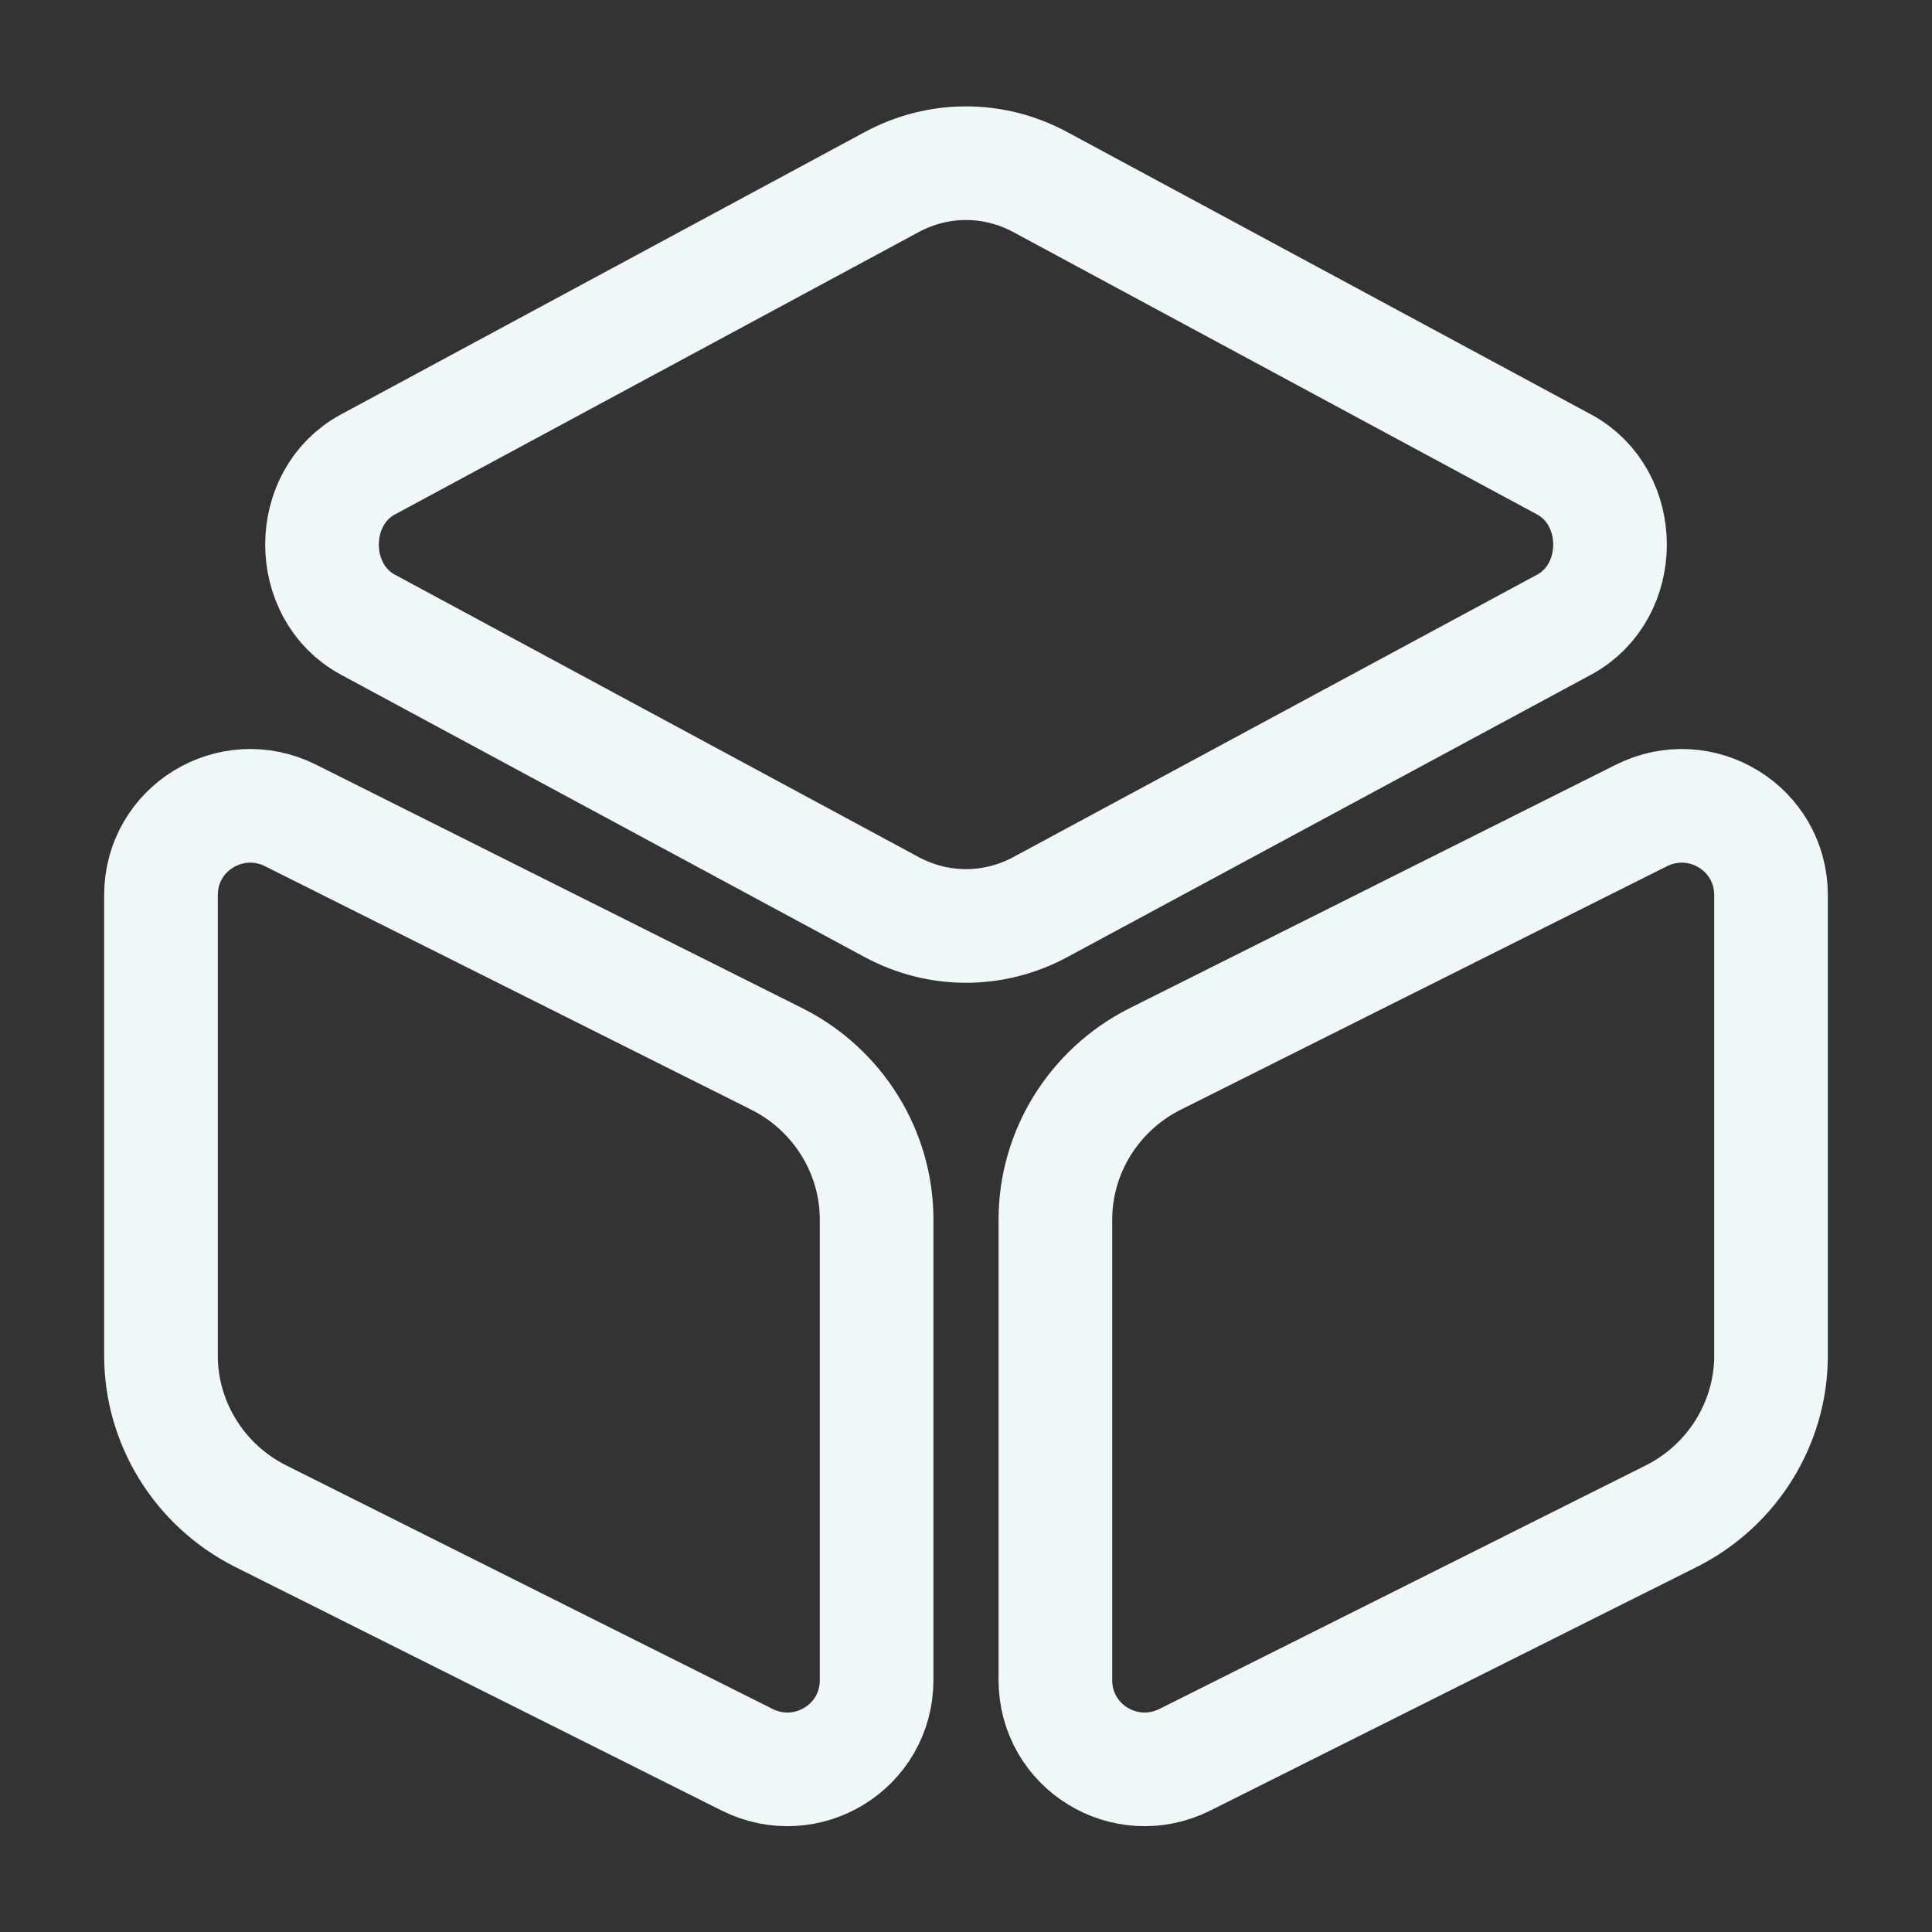
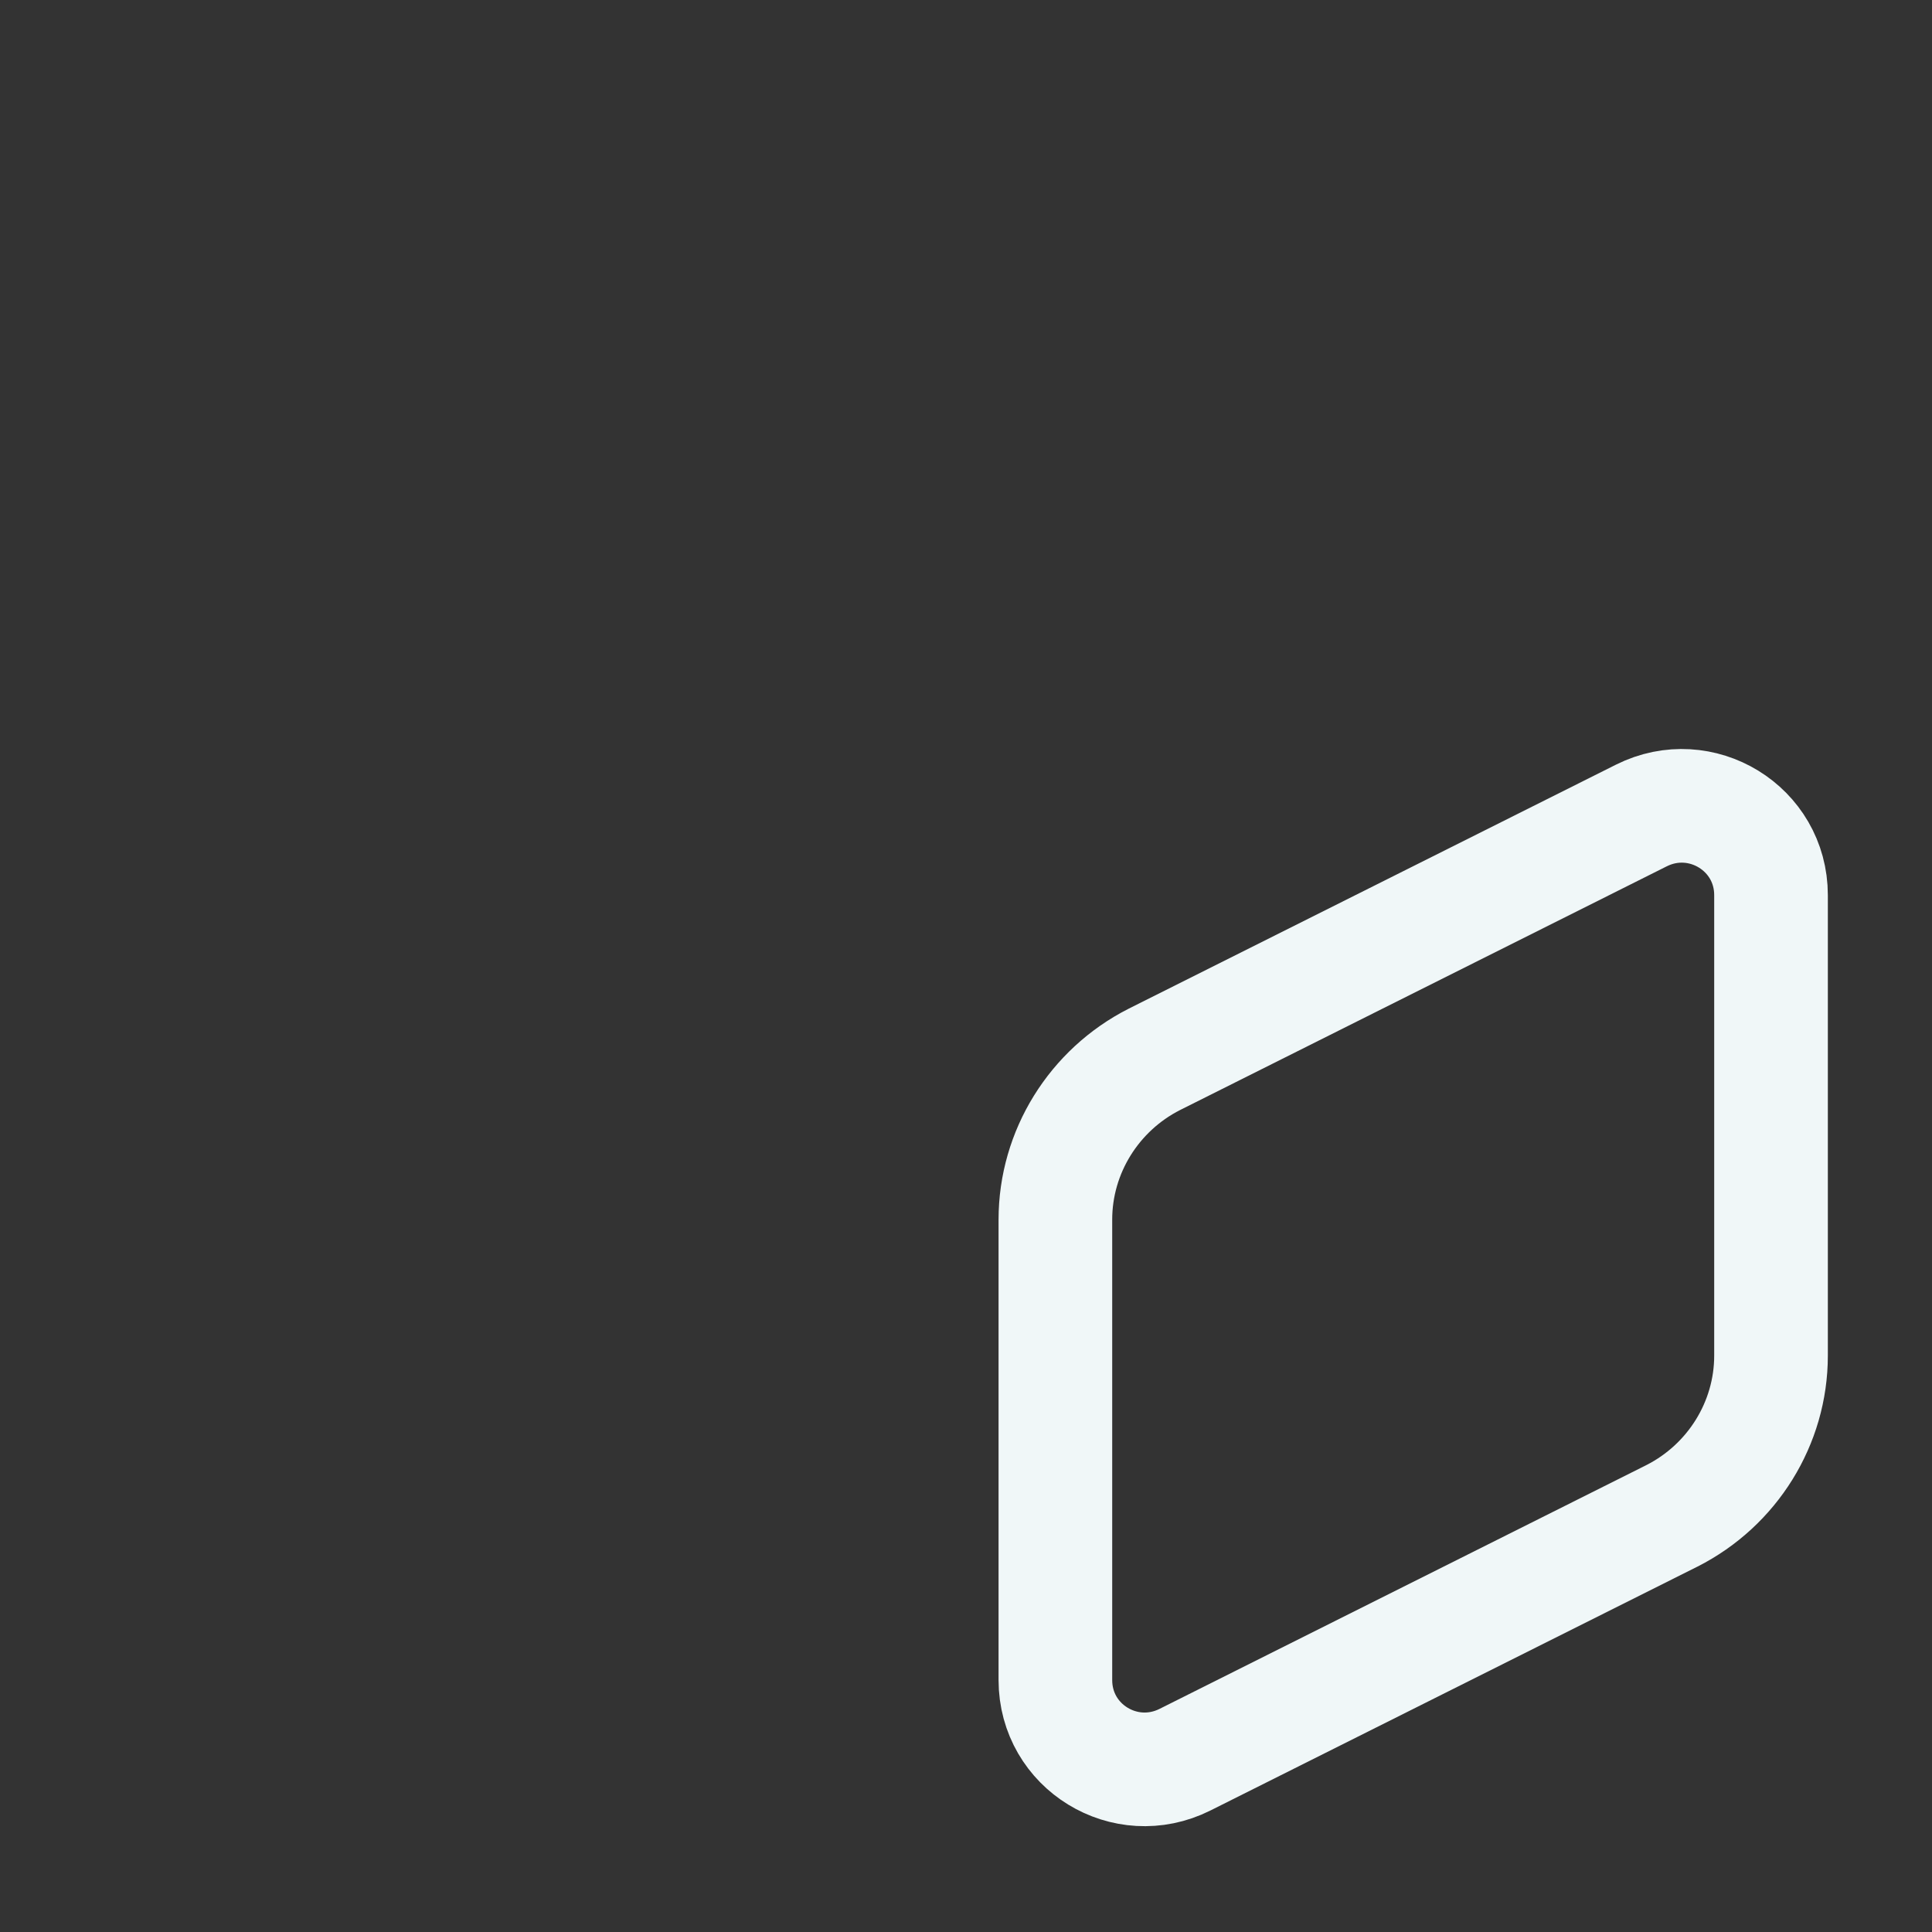
<svg xmlns="http://www.w3.org/2000/svg" width="34" height="34" viewBox="0 0 34 34" fill="none">
  <rect x="0" y="0" width="34" height="34" fill="#333333" stroke="none" />
-   <path d="M18.303 3.202L27.526 8.174C28.603 8.755 28.603 10.412 27.526 10.993L18.303 15.966C17.482 16.405 16.518 16.405 15.697 15.966L6.474 10.993C5.398 10.412 5.398 8.755 6.474 8.174L15.697 3.202C16.518 2.762 17.482 2.762 18.303 3.202Z" stroke="#F0F7F8" stroke-width="2" stroke-linecap="round" stroke-linejoin="round" />
-   <path d="M5.114 14.351L13.685 18.643C14.747 19.182 15.427 20.273 15.427 21.462V29.566C15.427 30.742 14.195 31.492 13.147 30.968L4.576 26.676C3.513 26.137 2.833 25.047 2.833 23.857V15.753C2.833 14.578 4.066 13.827 5.114 14.351Z" stroke="#F0F7F8" stroke-width="2" stroke-linecap="round" stroke-linejoin="round" />
  <path d="M28.886 14.351L20.315 18.643C19.253 19.182 18.573 20.273 18.573 21.462V29.566C18.573 30.742 19.805 31.492 20.853 30.968L29.424 26.676C30.487 26.137 31.167 25.047 31.167 23.857V15.753C31.167 14.578 29.934 13.827 28.886 14.351Z" stroke="#F0F7F8" stroke-width="2" stroke-linecap="round" stroke-linejoin="round" />
</svg>